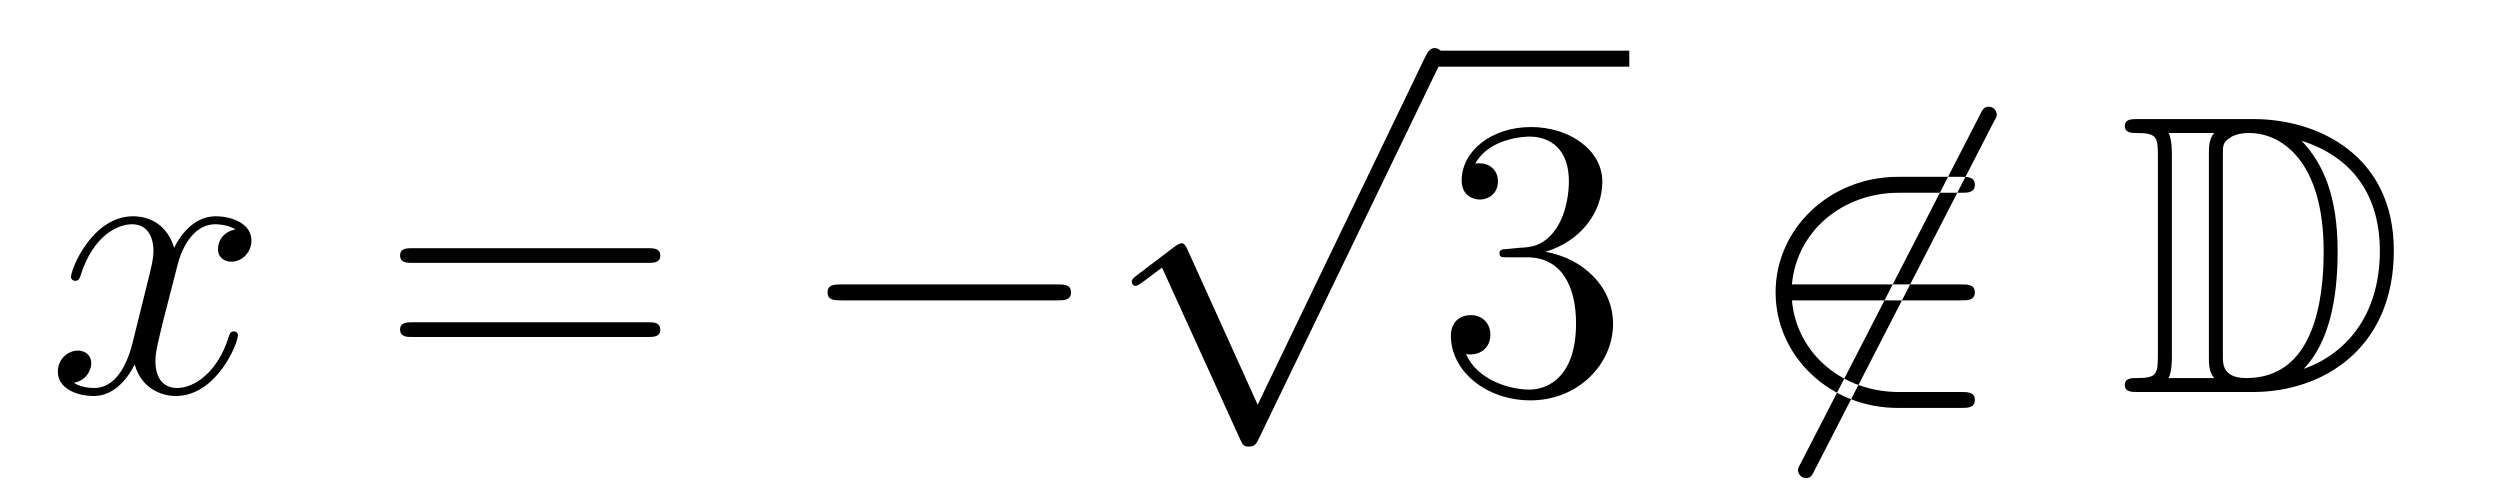
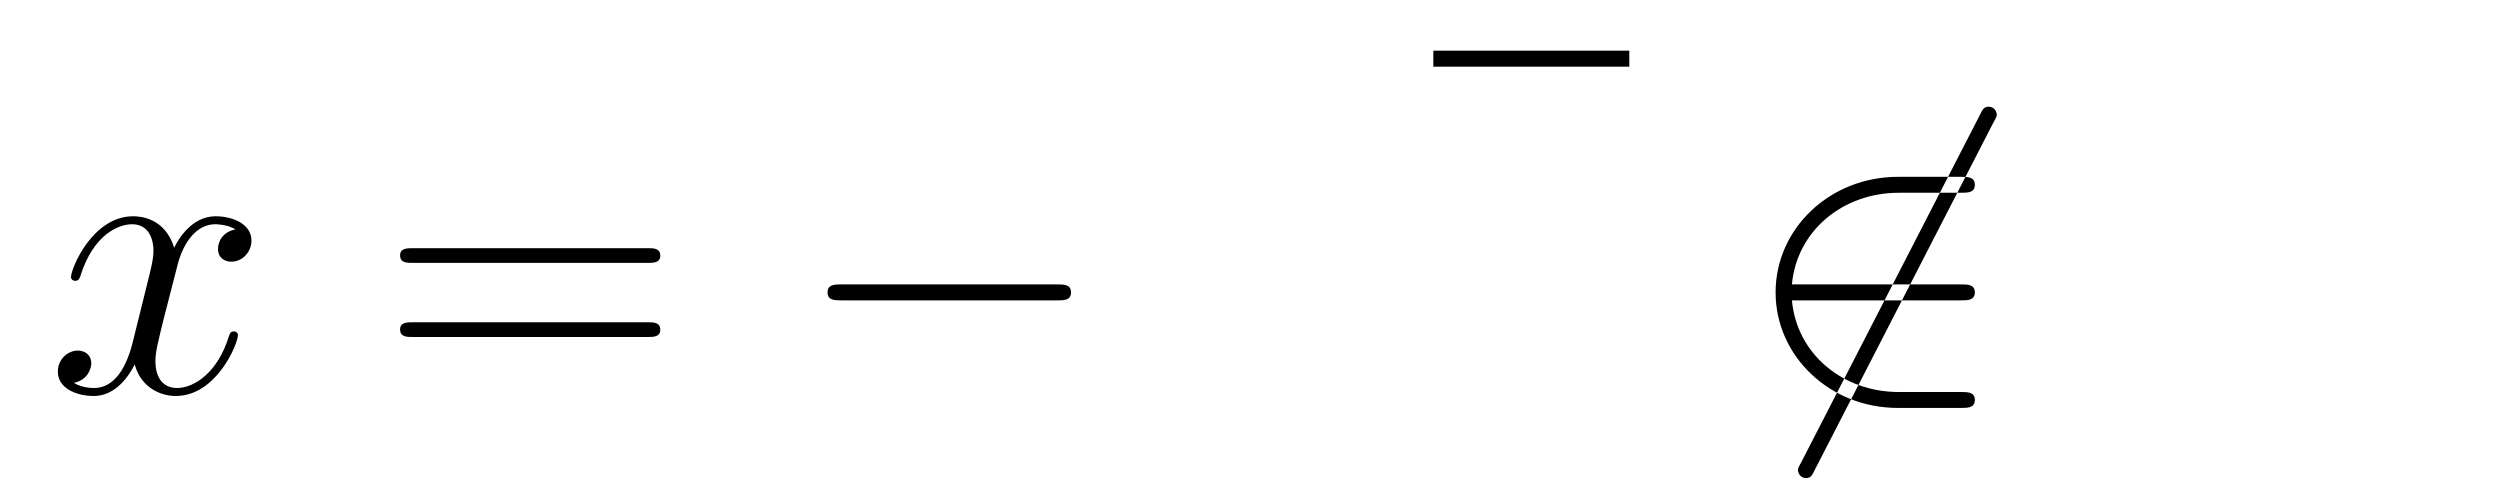
<svg xmlns="http://www.w3.org/2000/svg" height="15pt" version="1.1" viewBox="0 -15 75 15" width="75pt">
  <g id="page1">
    <g transform="matrix(1 0 0 1 -127 651)">
      <path d="M134.066 -659.117C133.684 -659.046 133.54 -658.759 133.54 -658.532C133.54 -658.245 133.767 -658.149 133.935 -658.149C134.293 -658.149 134.544 -658.46 134.544 -658.782C134.544 -659.285 133.971 -659.512 133.468 -659.512C132.739 -659.512 132.333 -658.794 132.225 -658.567C131.95 -659.464 131.209 -659.512 130.994 -659.512C129.775 -659.512 129.129 -657.946 129.129 -657.683C129.129 -657.635 129.177 -657.575 129.261 -657.575C129.356 -657.575 129.38 -657.647 129.404 -657.695C129.811 -659.022 130.612 -659.273 130.958 -659.273C131.496 -659.273 131.604 -658.771 131.604 -658.484C131.604 -658.221 131.532 -657.946 131.388 -657.372L130.982 -655.734C130.803 -655.017 130.456 -654.36 129.822 -654.36C129.763 -654.36 129.464 -654.36 129.213 -654.515C129.643 -654.599 129.739 -654.957 129.739 -655.101C129.739 -655.34 129.56 -655.483 129.333 -655.483C129.046 -655.483 128.735 -655.232 128.735 -654.85C128.735 -654.348 129.297 -654.12 129.811 -654.12C130.384 -654.12 130.791 -654.575 131.042 -655.065C131.233 -654.36 131.831 -654.12 132.273 -654.12C133.493 -654.12 134.138 -655.687 134.138 -655.949C134.138 -656.009 134.09 -656.057 134.018 -656.057C133.911 -656.057 133.899 -655.997 133.863 -655.902C133.54 -654.85 132.847 -654.36 132.309 -654.36C131.891 -654.36 131.663 -654.67 131.663 -655.16C131.663 -655.423 131.711 -655.615 131.903 -656.404L132.321 -658.029C132.5 -658.747 132.907 -659.273 133.457 -659.273C133.481 -659.273 133.815 -659.273 134.066 -659.117Z" fill-rule="evenodd" />
      <path d="M146.427 -658.113C146.594 -658.113 146.809 -658.113 146.809 -658.328C146.809 -658.555 146.606 -658.555 146.427 -658.555H139.386C139.218 -658.555 139.003 -658.555 139.003 -658.34C139.003 -658.113 139.206 -658.113 139.386 -658.113H146.427ZM146.427 -655.89C146.594 -655.89 146.809 -655.89 146.809 -656.105C146.809 -656.332 146.606 -656.332 146.427 -656.332H139.386C139.218 -656.332 139.003 -656.332 139.003 -656.117C139.003 -655.89 139.206 -655.89 139.386 -655.89H146.427Z" fill-rule="evenodd" />
      <path d="M158.713 -656.989C158.916 -656.989 159.131 -656.989 159.131 -657.228C159.131 -657.468 158.916 -657.468 158.713 -657.468H152.245C152.042 -657.468 151.827 -657.468 151.827 -657.228C151.827 -656.989 152.042 -656.989 152.245 -656.989H158.713Z" fill-rule="evenodd" />
-       <path d="M164.73 -653.859L162.626 -658.509C162.543 -658.701 162.483 -658.701 162.447 -658.701C162.435 -658.701 162.375 -658.701 162.244 -658.605L161.108 -657.744C160.953 -657.625 160.953 -657.589 160.953 -657.553C160.953 -657.493 160.988 -657.422 161.072 -657.422C161.144 -657.422 161.347 -657.589 161.479 -657.685C161.55 -657.744 161.73 -657.876 161.861 -657.972L164.216 -652.795C164.3 -652.604 164.36 -652.604 164.467 -652.604C164.647 -652.604 164.682 -652.676 164.766 -652.843L170.193 -664.08C170.277 -664.248 170.277 -664.295 170.277 -664.319C170.277 -664.439 170.181 -664.558 170.038 -664.558C169.942 -664.558 169.858 -664.498 169.763 -664.307L164.73 -653.859Z" fill-rule="evenodd" />
      <path d="M170 -664H175.879V-664.48H170" />
-       <path d="M172.237 -658.532C172.033 -658.52 171.985 -658.507 171.985 -658.4C171.985 -658.281 172.045 -658.281 172.26 -658.281H172.81C173.826 -658.281 174.281 -657.444 174.281 -656.296C174.281 -654.73 173.468 -654.312 172.882 -654.312C172.308 -654.312 171.328 -654.587 170.981 -655.376C171.364 -655.316 171.711 -655.531 171.711 -655.961C171.711 -656.308 171.459 -656.547 171.125 -656.547C170.838 -656.547 170.527 -656.38 170.527 -655.926C170.527 -654.862 171.591 -653.989 172.918 -653.989C174.34 -653.989 175.392 -655.077 175.392 -656.284C175.392 -657.384 174.508 -658.245 173.36 -658.448C174.4 -658.747 175.07 -659.619 175.07 -660.552C175.07 -661.496 174.09 -662.189 172.93 -662.189C171.735 -662.189 170.85 -661.46 170.85 -660.588C170.85 -660.109 171.22 -660.014 171.4 -660.014C171.651 -660.014 171.938 -660.193 171.938 -660.552C171.938 -660.934 171.651 -661.102 171.388 -661.102C171.316 -661.102 171.292 -661.102 171.256 -661.09C171.711 -661.902 172.834 -661.902 172.894 -661.902C173.289 -661.902 174.066 -661.723 174.066 -660.552C174.066 -660.325 174.03 -659.655 173.683 -659.141C173.325 -658.615 172.918 -658.579 172.595 -658.567L172.237 -658.532Z" fill-rule="evenodd" />
      <path d="M186.807 -662.333C186.903 -662.5 186.903 -662.524 186.903 -662.56C186.903 -662.644 186.831 -662.799 186.663 -662.799C186.52 -662.799 186.484 -662.727 186.401 -662.56L181.033 -652.124C180.938 -651.957 180.938 -651.933 180.938 -651.897C180.938 -651.801 181.021 -651.658 181.177 -651.658C181.32 -651.658 181.356 -651.73 181.44 -651.897L186.807 -662.333ZM185.827 -656.989C186.03 -656.989 186.245 -656.989 186.245 -657.228C186.245 -657.468 186.03 -657.468 185.827 -657.468H180.758C180.902 -659.069 182.277 -660.217 183.962 -660.217H185.827C186.03 -660.217 186.245 -660.217 186.245 -660.456C186.245 -660.695 186.03 -660.695 185.827 -660.695H183.938C181.894 -660.695 180.268 -659.141 180.268 -657.228C180.268 -655.316 181.894 -653.762 183.938 -653.762H185.827C186.03 -653.762 186.245 -653.762 186.245 -654.001C186.245 -654.24 186.03 -654.24 185.827 -654.24H183.962C182.277 -654.24 180.902 -655.387 180.758 -656.989H185.827Z" fill-rule="evenodd" />
-       <path d="M191.152 -662.428C190.936 -662.428 190.745 -662.428 190.745 -662.213C190.745 -662.01 190.972 -662.01 191.068 -662.01C191.69 -662.01 191.737 -661.914 191.737 -661.329V-655.34C191.737 -654.754 191.69 -654.658 191.08 -654.658C190.96 -654.658 190.745 -654.658 190.745 -654.455C190.745 -654.24 190.936 -654.24 191.152 -654.24H194.594C196.686 -654.24 198.815 -655.543 198.815 -658.484C198.815 -661.341 196.543 -662.428 194.606 -662.428H191.152ZM196.064 -661.771C197.774 -661.221 198.396 -659.906 198.396 -658.484C198.396 -656.452 197.296 -655.352 196.112 -654.933C196.89 -655.746 197.129 -657.073 197.129 -658.46C197.129 -660.181 196.662 -661.126 196.052 -661.771H196.064ZM192.06 -654.658C192.156 -654.873 192.156 -655.16 192.156 -655.316V-661.353C192.156 -661.508 192.156 -661.795 192.06 -662.01H193.423C193.267 -661.831 193.267 -661.568 193.267 -661.401V-655.268C193.267 -655.089 193.267 -654.85 193.423 -654.658H192.06ZM193.686 -661.365C193.686 -661.627 193.686 -661.735 193.901 -661.867C194.009 -661.95 194.224 -662.01 194.474 -662.01C195.479 -662.01 196.71 -661.126 196.71 -658.46C196.71 -656.942 196.399 -654.658 194.392 -654.658C193.686 -654.658 193.686 -655.077 193.686 -655.304V-661.365Z" fill-rule="evenodd" />
    </g>
  </g>
</svg>